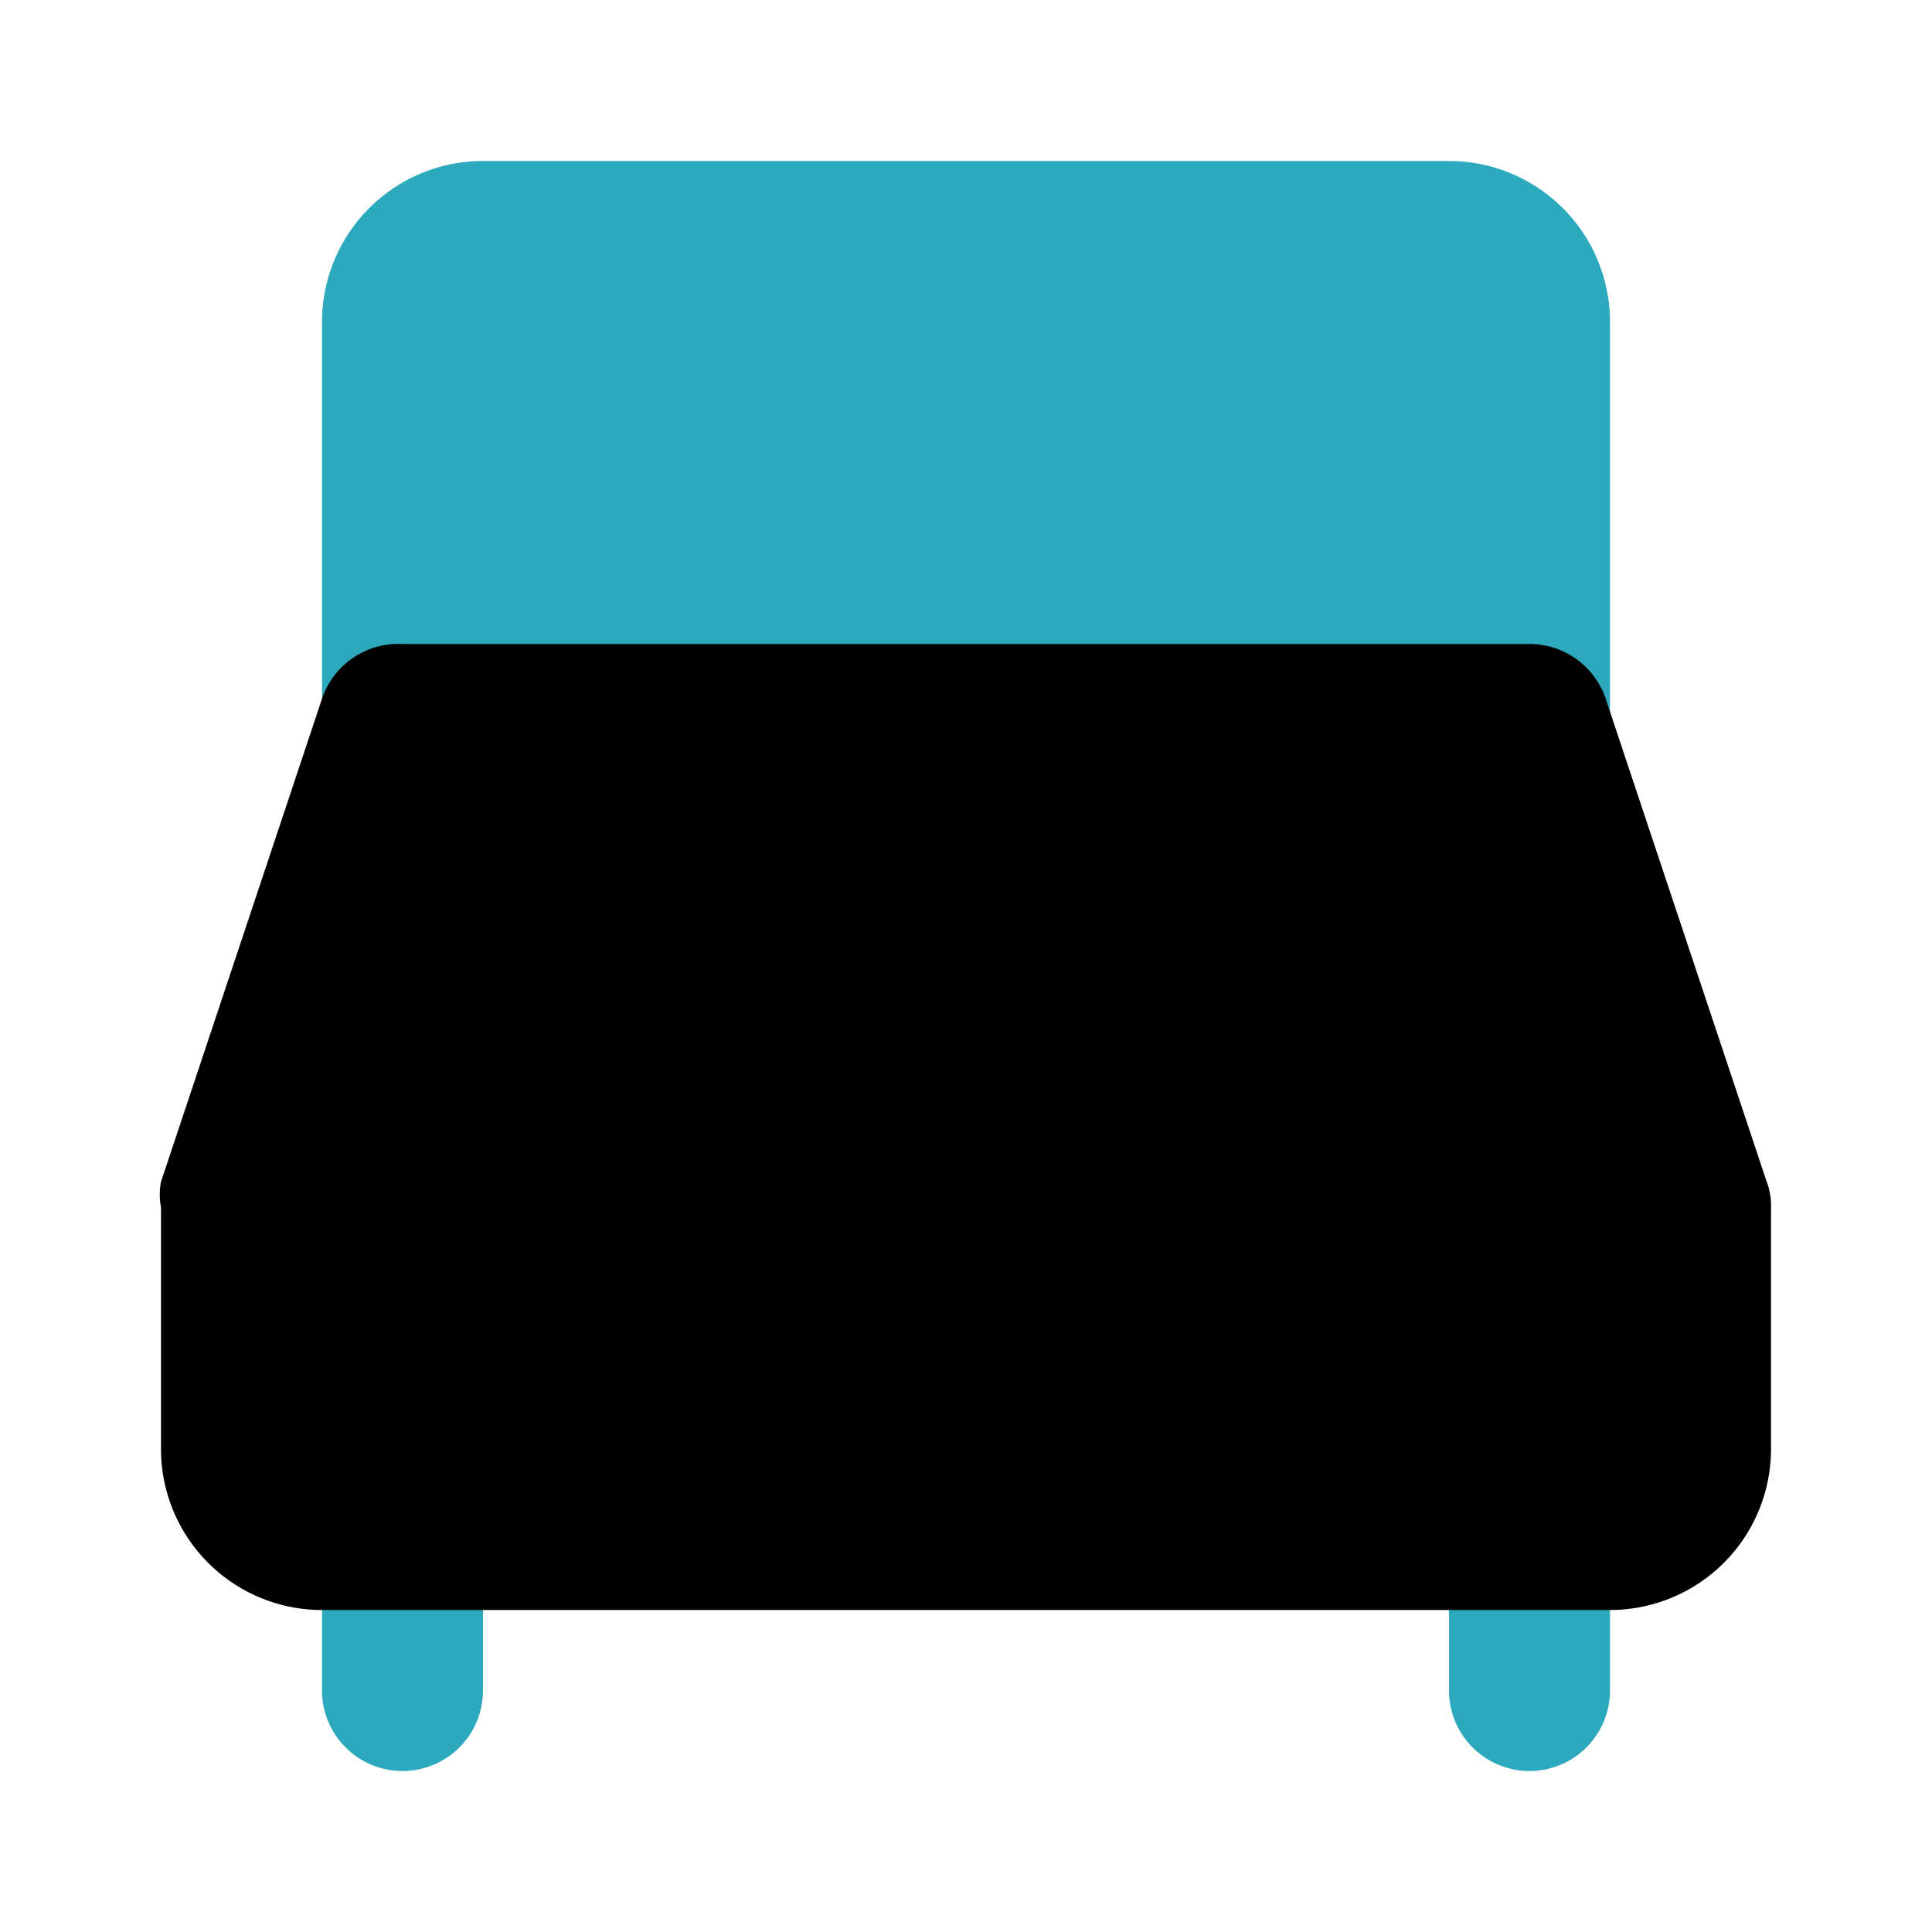
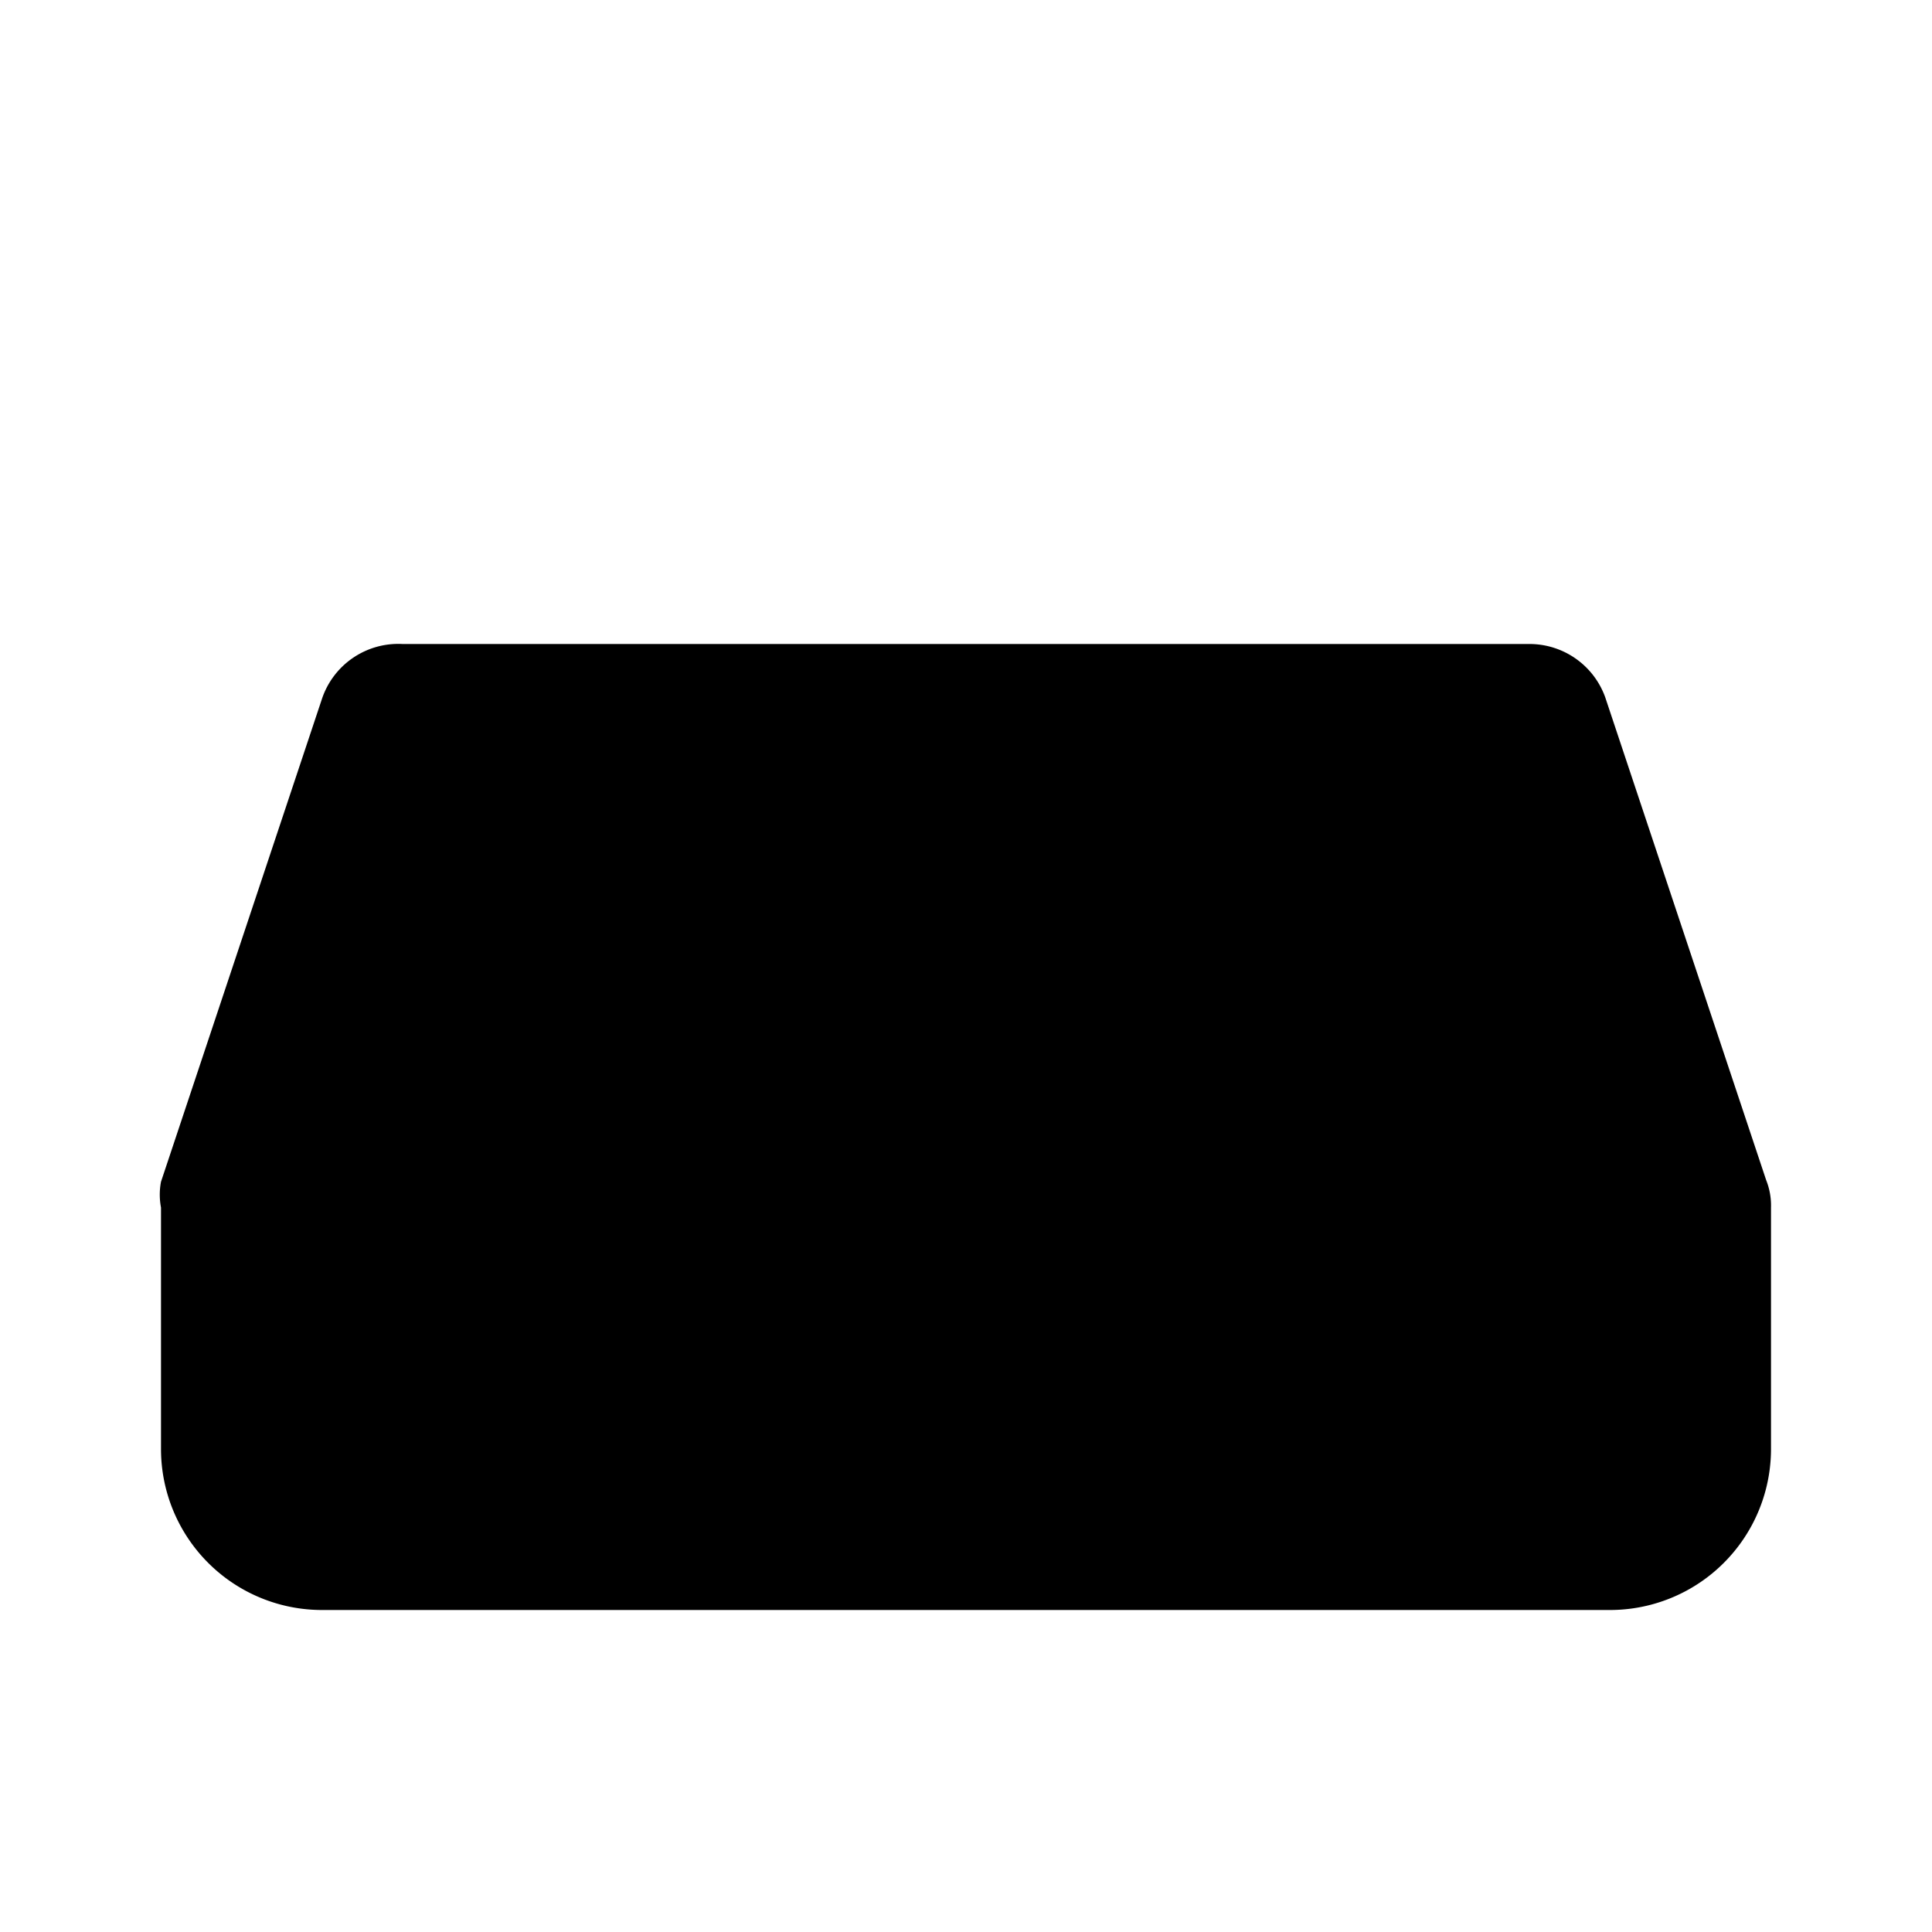
<svg xmlns="http://www.w3.org/2000/svg" fill="#000000" width="800px" height="800px" viewBox="0 0 24 24" id="bedroom-7" data-name="Flat Color" class="icon flat-color">
-   <path id="secondary" d="M6,19v2a1,1,0,0,1-2,0V19a1,1,0,0,1,2,0ZM18,2H6A2,2,0,0,0,4,4V9a1,1,0,0,0,1,1H19a1,1,0,0,0,1-1V4A2,2,0,0,0,18,2Zm1,16a1,1,0,0,0-1,1v2a1,1,0,0,0,2,0V19A1,1,0,0,0,19,18Z" style="fill: rgb(44, 169, 188);" />
  <path id="primary" d="M21.94,14.66l-2-6A1,1,0,0,0,19,8H5a1,1,0,0,0-1,.68l-2,6A.85.85,0,0,0,2,15v3a2,2,0,0,0,2,2H20a2,2,0,0,0,2-2V15A.85.85,0,0,0,21.94,14.66Z" style="fill: rgb(0, 0, 0);" />
</svg>